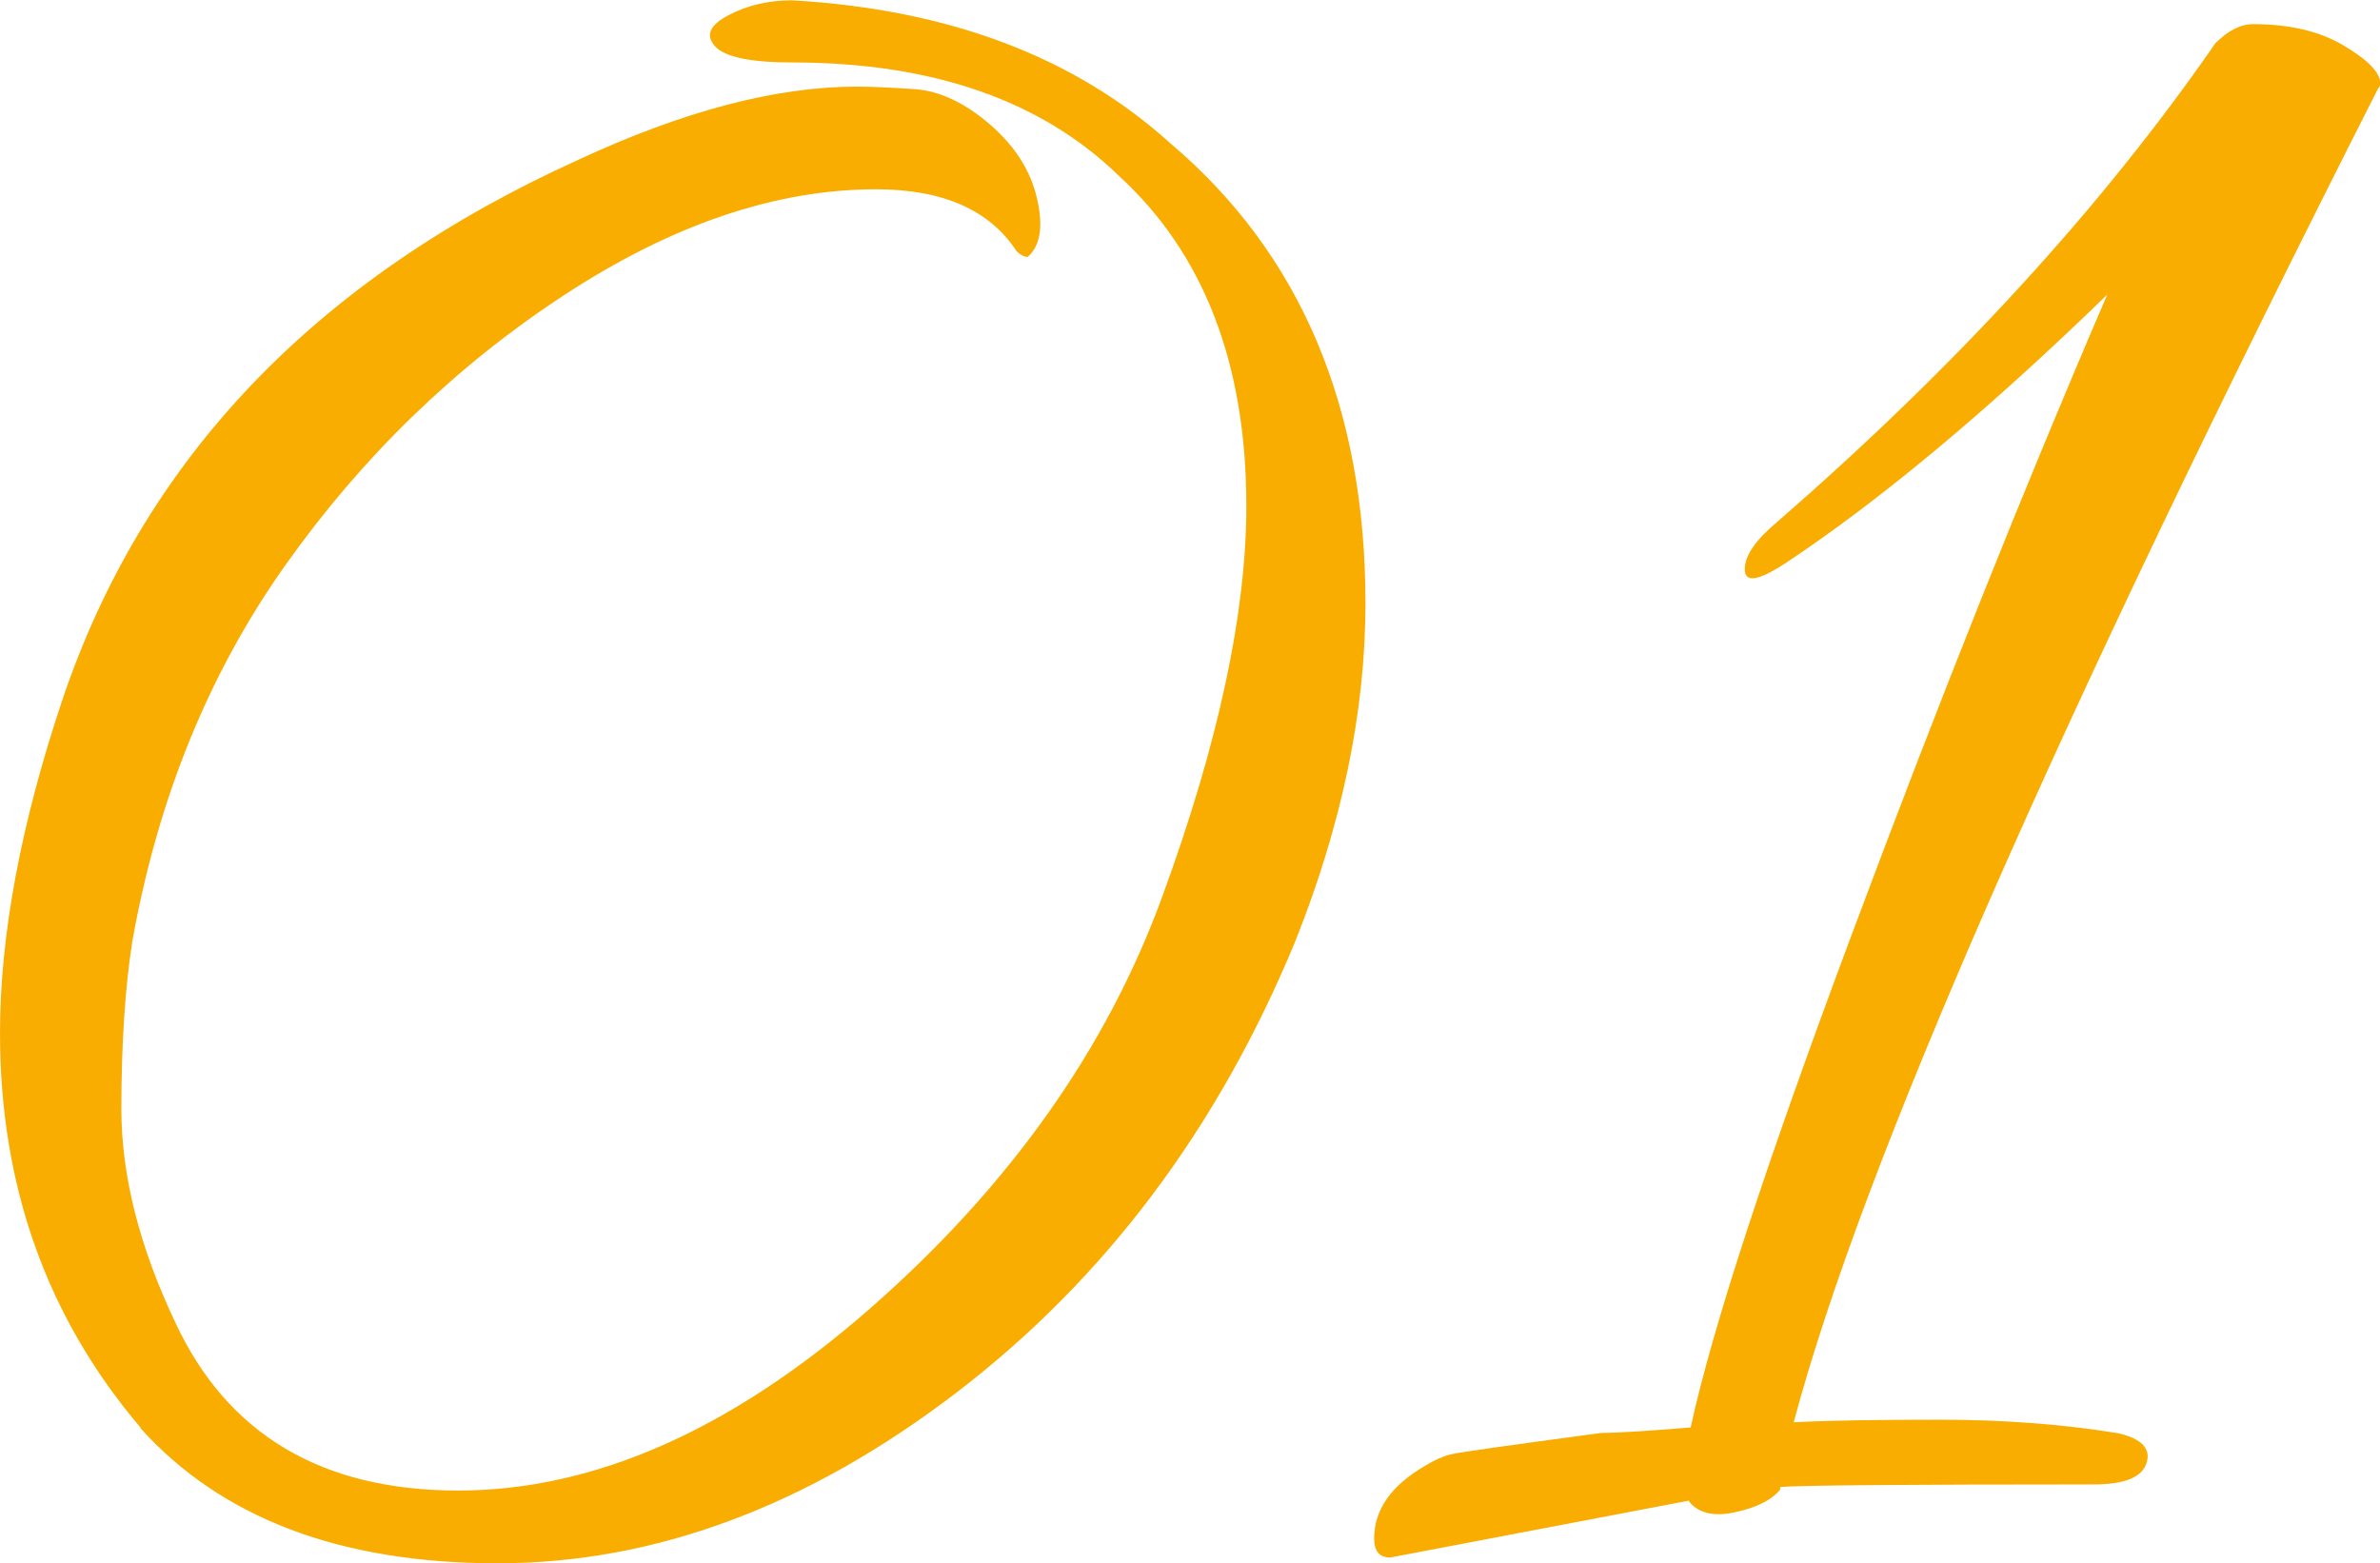
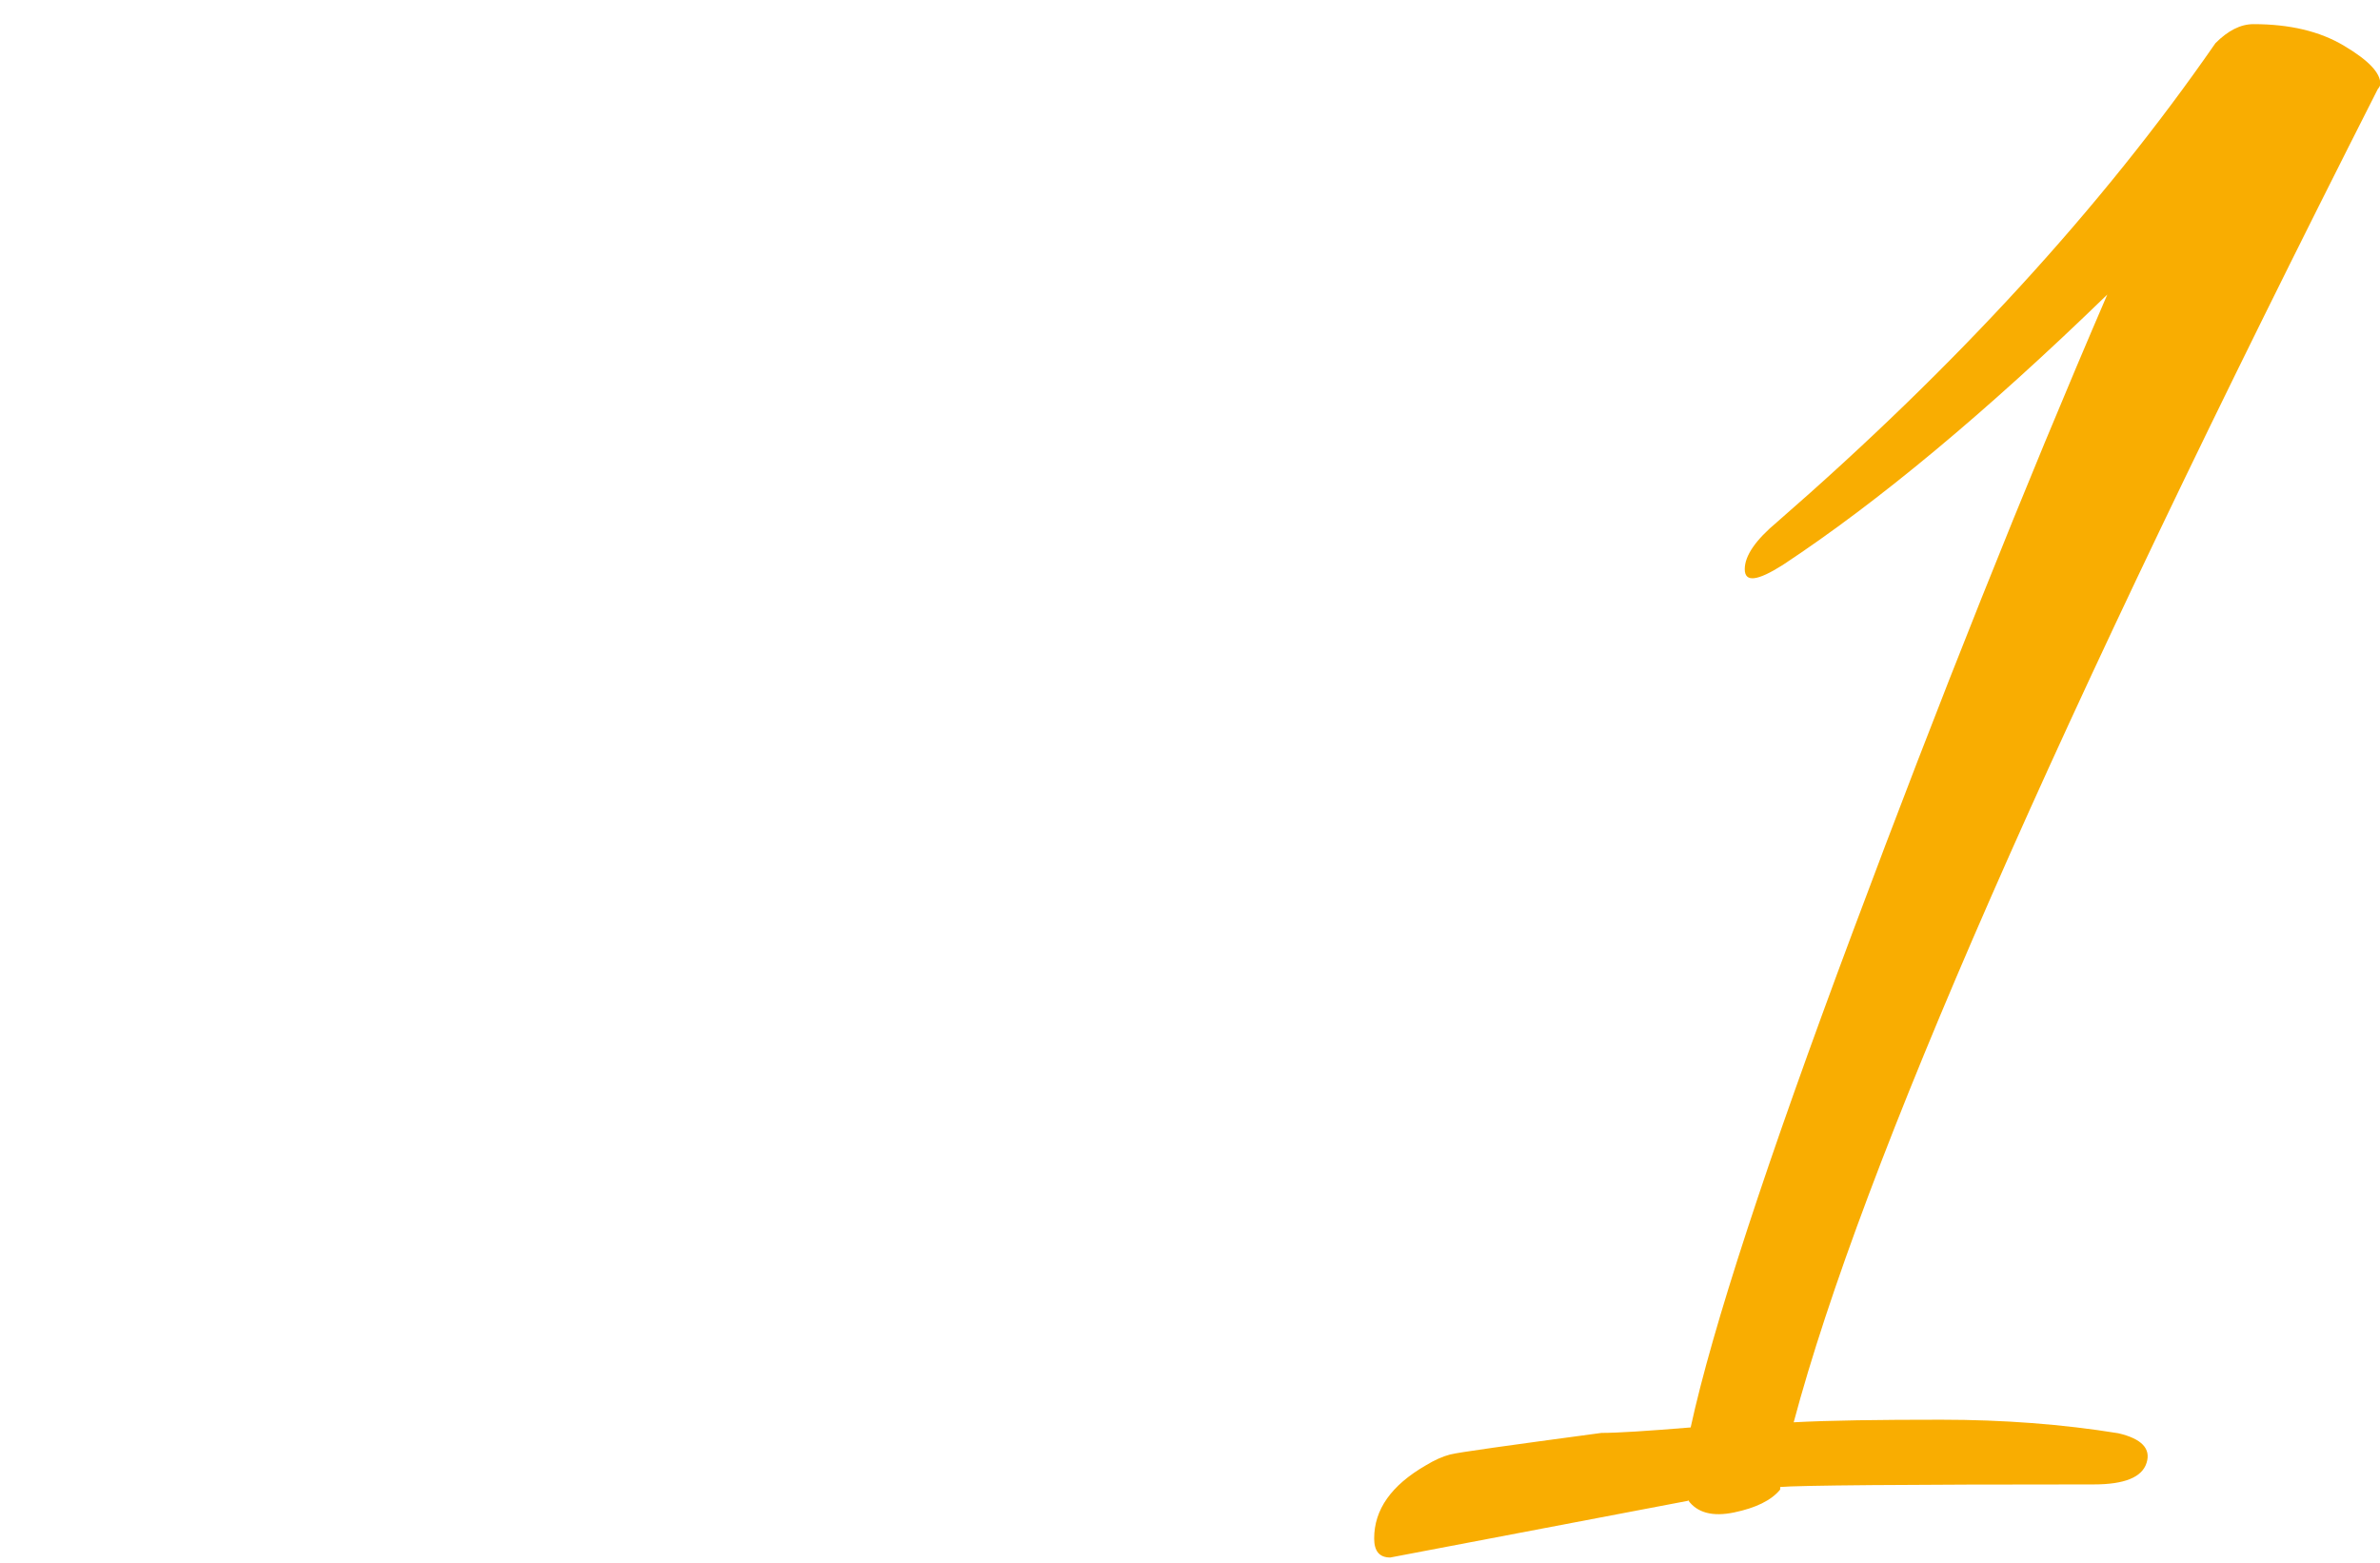
<svg xmlns="http://www.w3.org/2000/svg" id="b" width="73.92" height="48.55" viewBox="0 0 73.92 48.55">
  <defs>
    <style>.e{isolation:isolate;}.f{fill:#f9ad01;}</style>
  </defs>
  <g id="c">
    <g id="d" class="e">
      <g class="e">
-         <path class="f" d="M4.37,44.35c-2.91-3.42-4.37-7.5-4.37-12.26,0-3.02.64-6.47,1.93-10.33,2.52-7.5,7.87-13.1,16.04-16.8,3.25-1.51,6.13-2.27,8.65-2.27.45,0,1.05.03,1.81.08.76.06,1.53.42,2.31,1.09.78.67,1.27,1.44,1.47,2.31.2.87.1,1.47-.29,1.81-.11,0-.22-.06-.34-.17-.84-1.29-2.3-1.93-4.37-1.93-3.14,0-6.38,1.11-9.74,3.32-3.36,2.21-6.23,5-8.61,8.36-2.38,3.36-3.96,7.25-4.75,11.68-.22,1.4-.34,3.14-.34,5.21s.56,4.28,1.68,6.64c1.62,3.47,4.55,5.21,8.78,5.21s8.5-1.89,12.81-5.67c4.31-3.78,7.34-8.05,9.07-12.81,1.74-4.76,2.6-8.79,2.6-12.1,0-4.42-1.32-7.84-3.95-10.25-2.41-2.35-5.8-3.53-10.16-3.53-1.29,0-2.09-.17-2.39-.5-.31-.34-.17-.66.42-.97.59-.31,1.25-.46,1.97-.46,4.87.28,8.79,1.76,11.76,4.45,4.03,3.42,6.05,8.18,6.05,14.28,0,3.36-.73,6.86-2.18,10.5-2.41,5.83-5.92,10.5-10.54,14.03-4.62,3.53-9.37,5.29-14.24,5.29s-8.57-1.4-11.09-4.2Z" />
        <path class="f" d="M52.42,46.62l-9.24,1.76c-.34,0-.5-.2-.5-.59,0-.9.53-1.65,1.6-2.27.28-.17.53-.28.76-.34.22-.06,1.79-.28,4.7-.67.5,0,1.43-.06,2.77-.17.67-3.08,2.35-8.22,5.04-15.41,2.69-7.2,5.32-13.79,7.9-19.78-3.75,3.64-7.11,6.44-10.08,8.4-.79.5-1.18.55-1.18.13s.34-.91,1.01-1.47c5.54-4.82,10.08-9.77,13.61-14.87.39-.39.78-.59,1.18-.59,1.12,0,2.06.22,2.81.67.76.45,1.13.84,1.13,1.18,0,.06-.03.11-.08.17-9.97,19.66-16.02,33.46-18.14,41.41,1.12-.06,2.65-.08,4.58-.08s3.77.14,5.5.42c.73.17,1.02.48.88.92-.14.45-.69.67-1.64.67-5.94,0-9.19.03-9.74.08v.08c-.28.34-.76.57-1.43.71-.67.14-1.15.01-1.43-.38Z" />
      </g>
    </g>
  </g>
</svg>